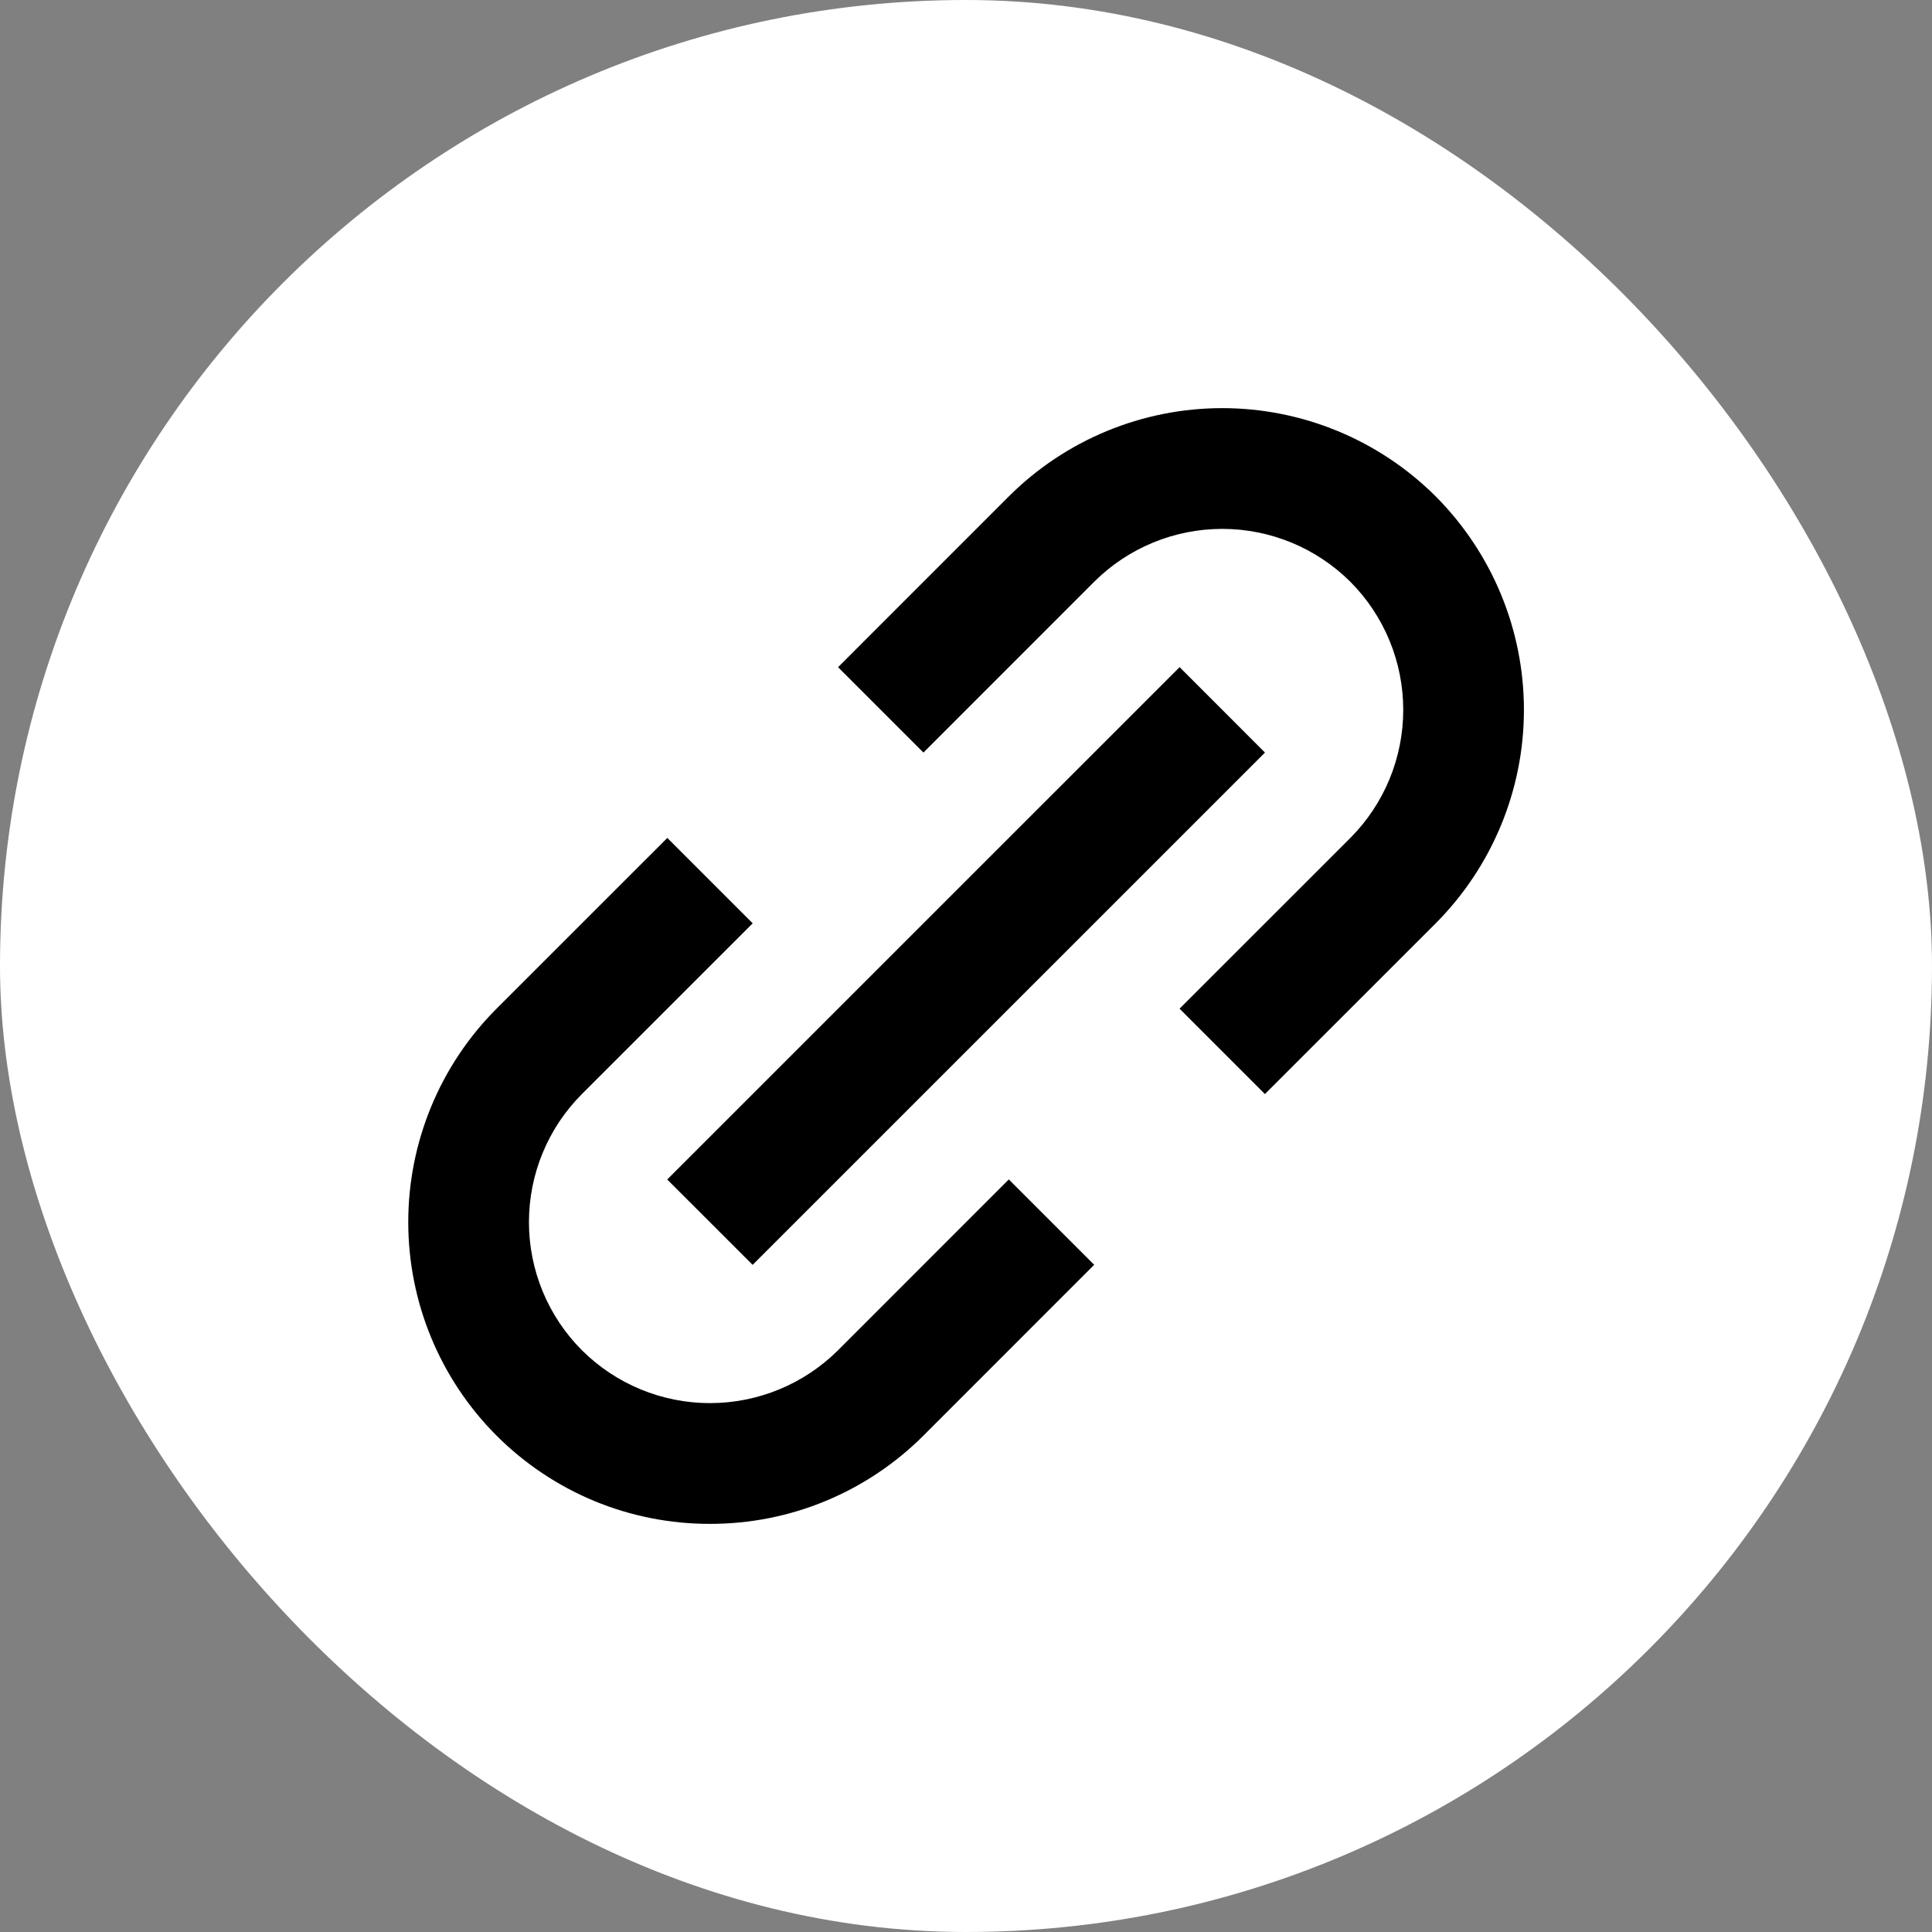
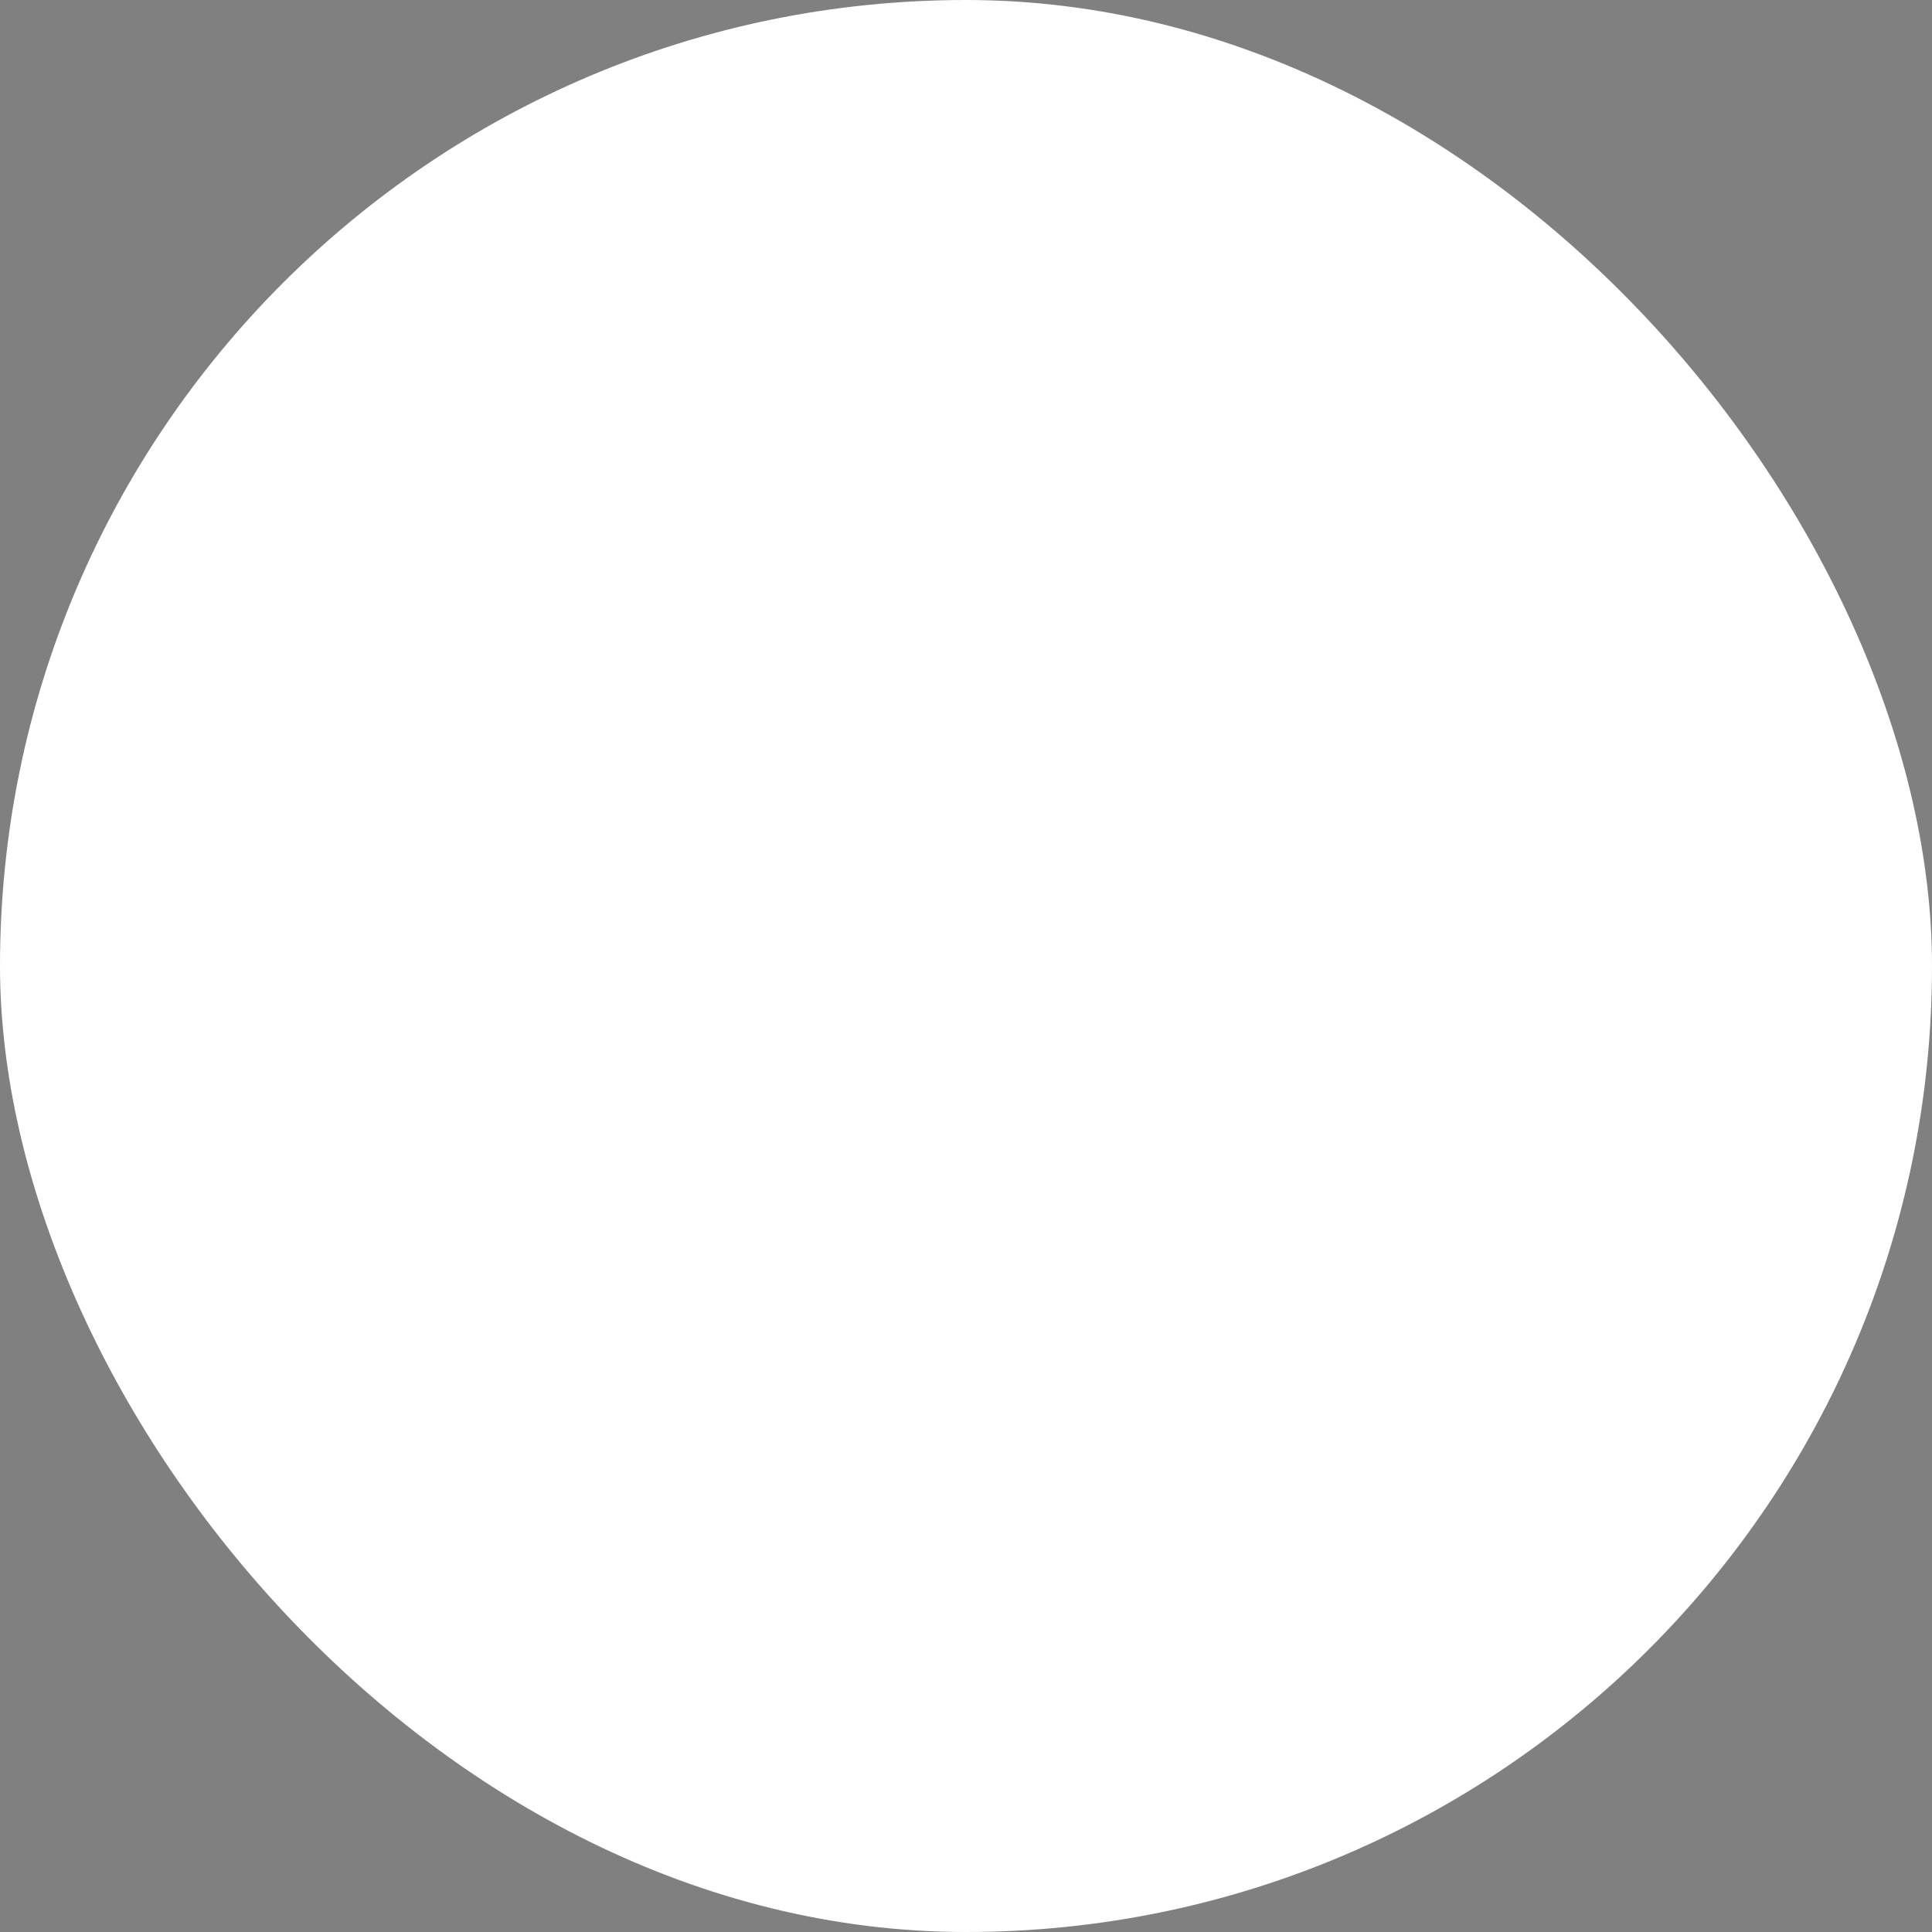
<svg xmlns="http://www.w3.org/2000/svg" width="32" height="32" viewBox="0 0 32 32" fill="none">
  <rect x="0" y="0" width="32" height="32" fill="#808080" stroke="none" />
  <rect width="32" height="32" rx="16" fill="white" />
-   <path d="M8.224 23.778C8.688 24.242 9.239 24.611 9.845 24.862C10.452 25.113 11.102 25.241 11.759 25.24C12.415 25.241 13.066 25.113 13.672 24.862C14.279 24.611 14.831 24.242 15.295 23.778L18.123 20.949L16.709 19.535L13.881 22.364C13.317 22.925 12.554 23.24 11.759 23.24C10.964 23.24 10.201 22.925 9.638 22.364C9.076 21.801 8.761 21.038 8.761 20.242C8.761 19.447 9.076 18.684 9.638 18.121L12.467 15.293L11.053 13.879L8.224 16.707C7.287 17.645 6.762 18.917 6.762 20.242C6.762 21.568 7.287 22.84 8.224 23.778ZM23.78 15.293C24.715 14.354 25.241 13.083 25.241 11.758C25.241 10.432 24.715 9.161 23.78 8.222C22.841 7.286 21.57 6.76 20.244 6.76C18.919 6.76 17.647 7.286 16.709 8.222L13.881 11.051L15.295 12.465L18.123 9.636C18.686 9.075 19.449 8.76 20.244 8.76C21.039 8.76 21.802 9.075 22.366 9.636C22.927 10.199 23.242 10.962 23.242 11.758C23.242 12.553 22.927 13.316 22.366 13.879L19.537 16.707L20.951 18.121L23.78 15.293Z" fill="black" />
-   <path d="M12.466 20.95L11.051 19.536L19.538 11.05L20.952 12.465L12.466 20.95Z" fill="black" />
</svg>